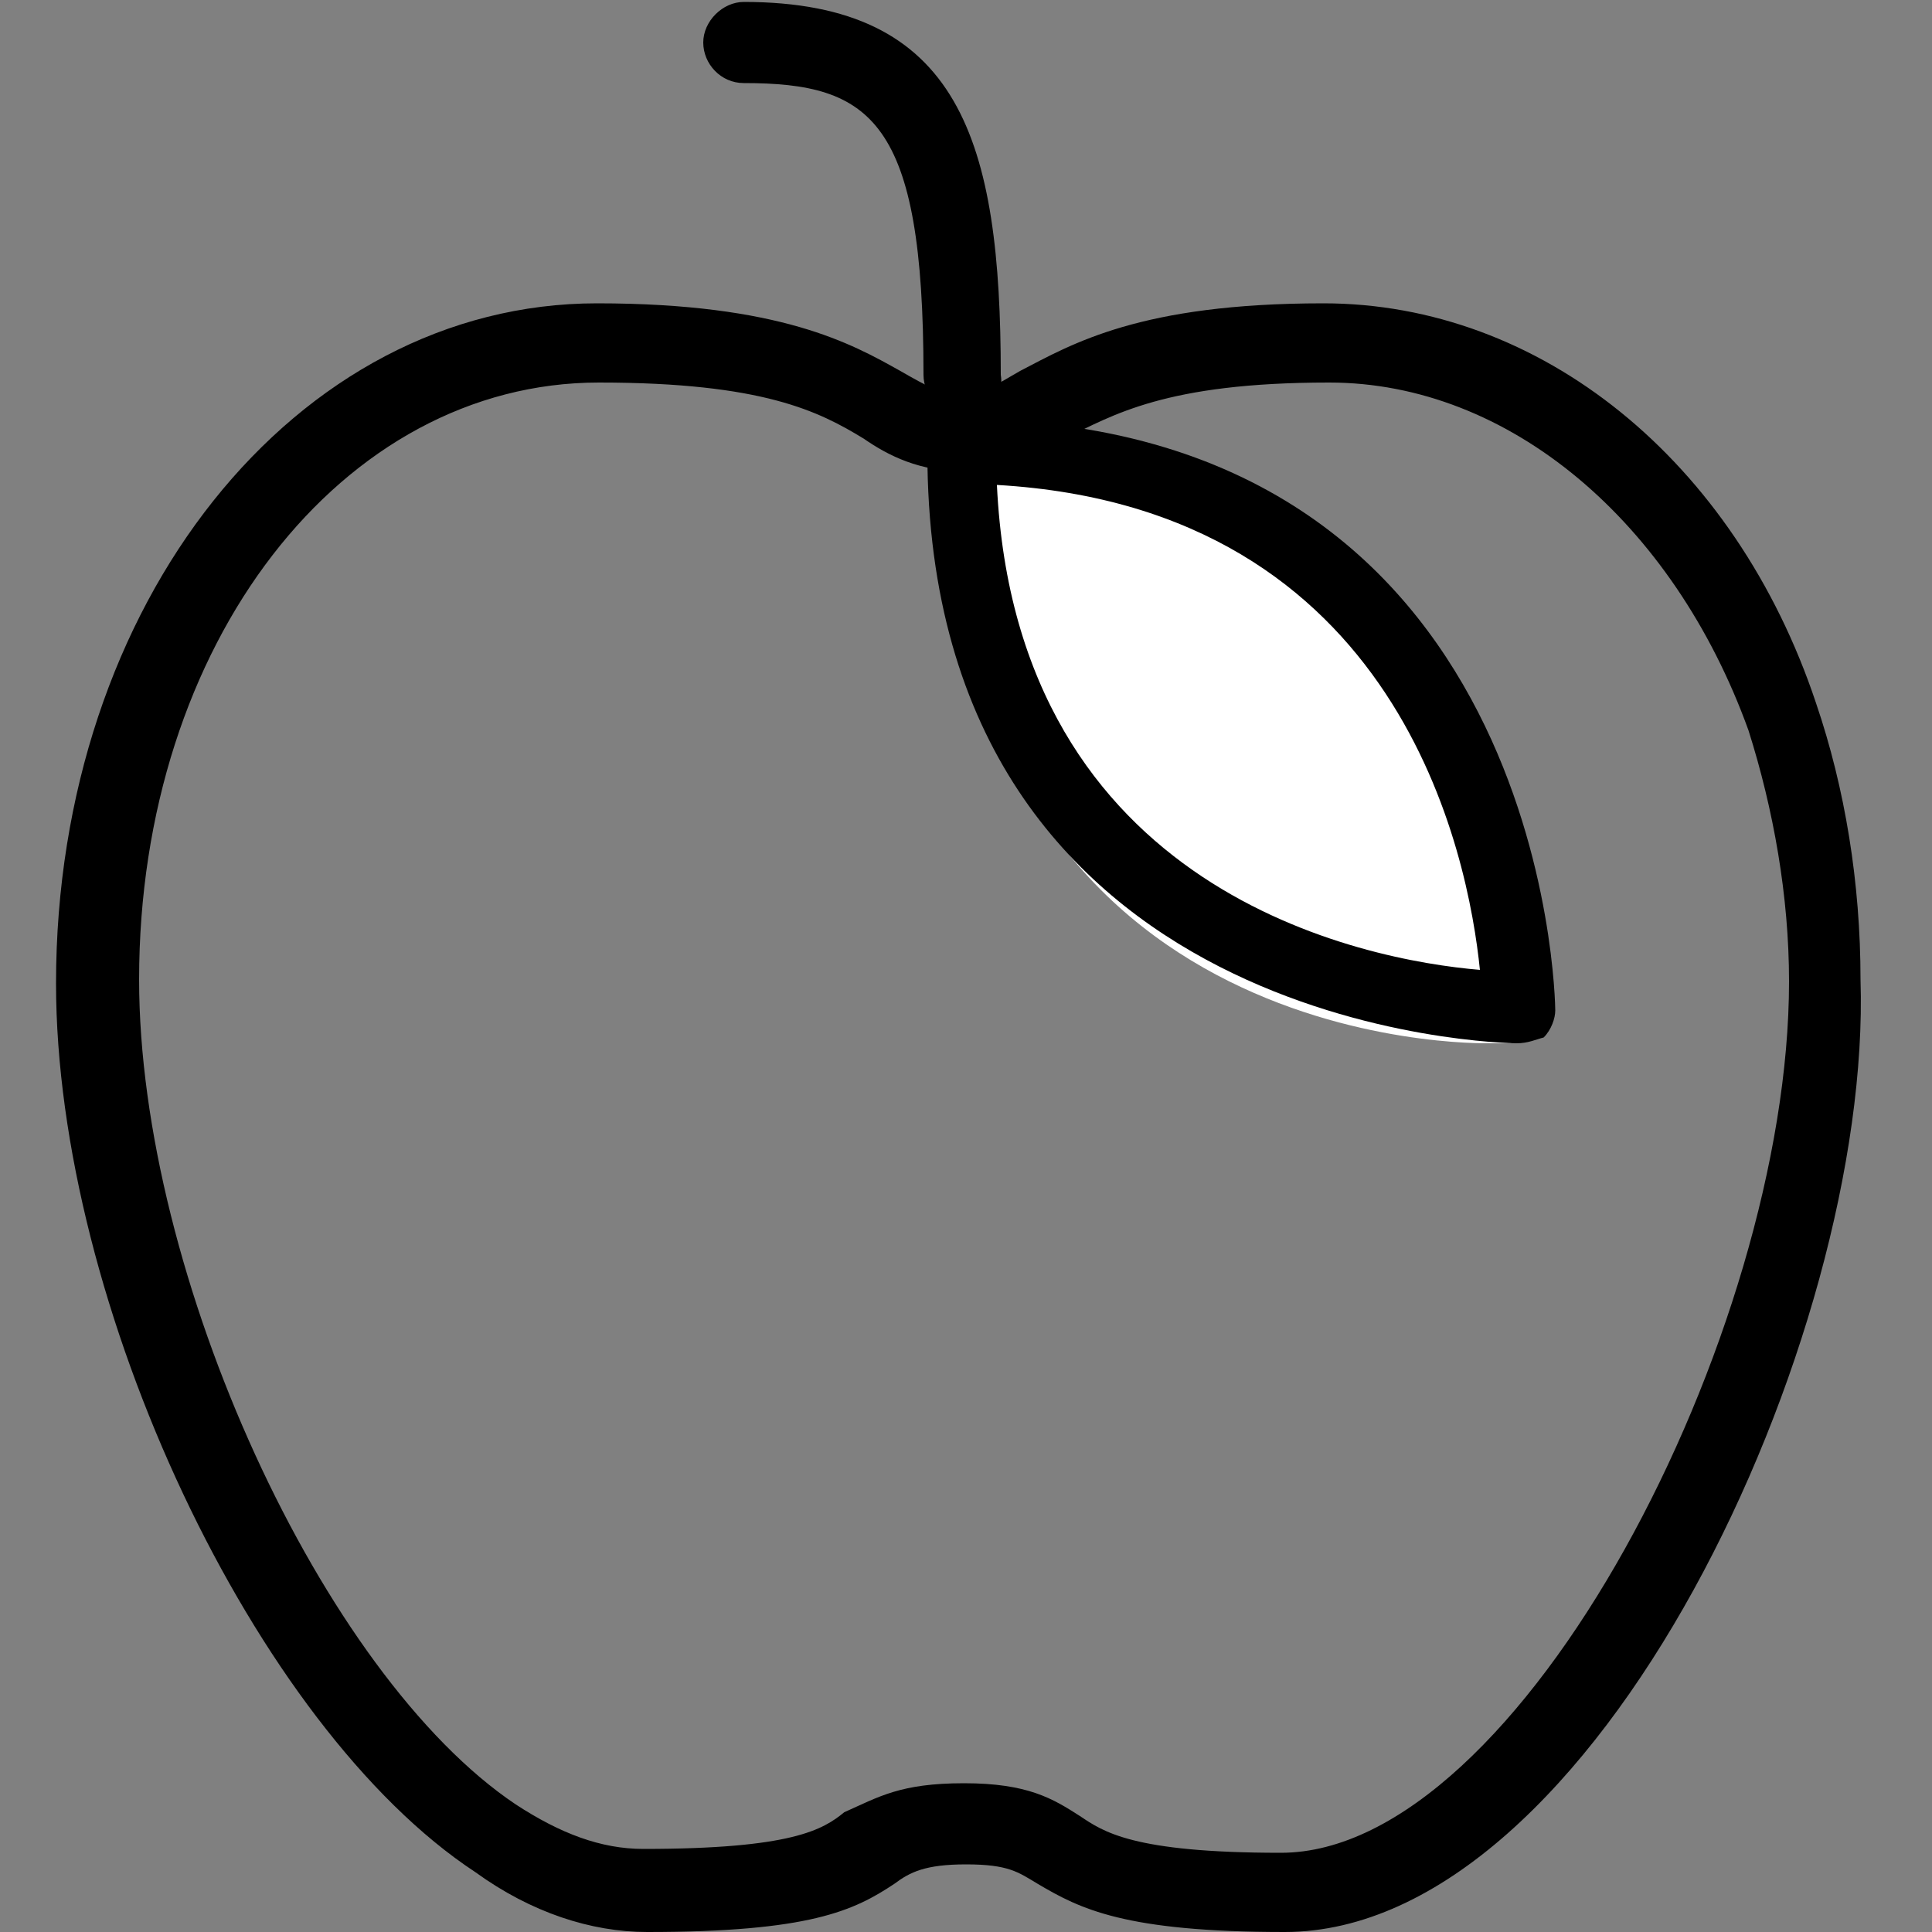
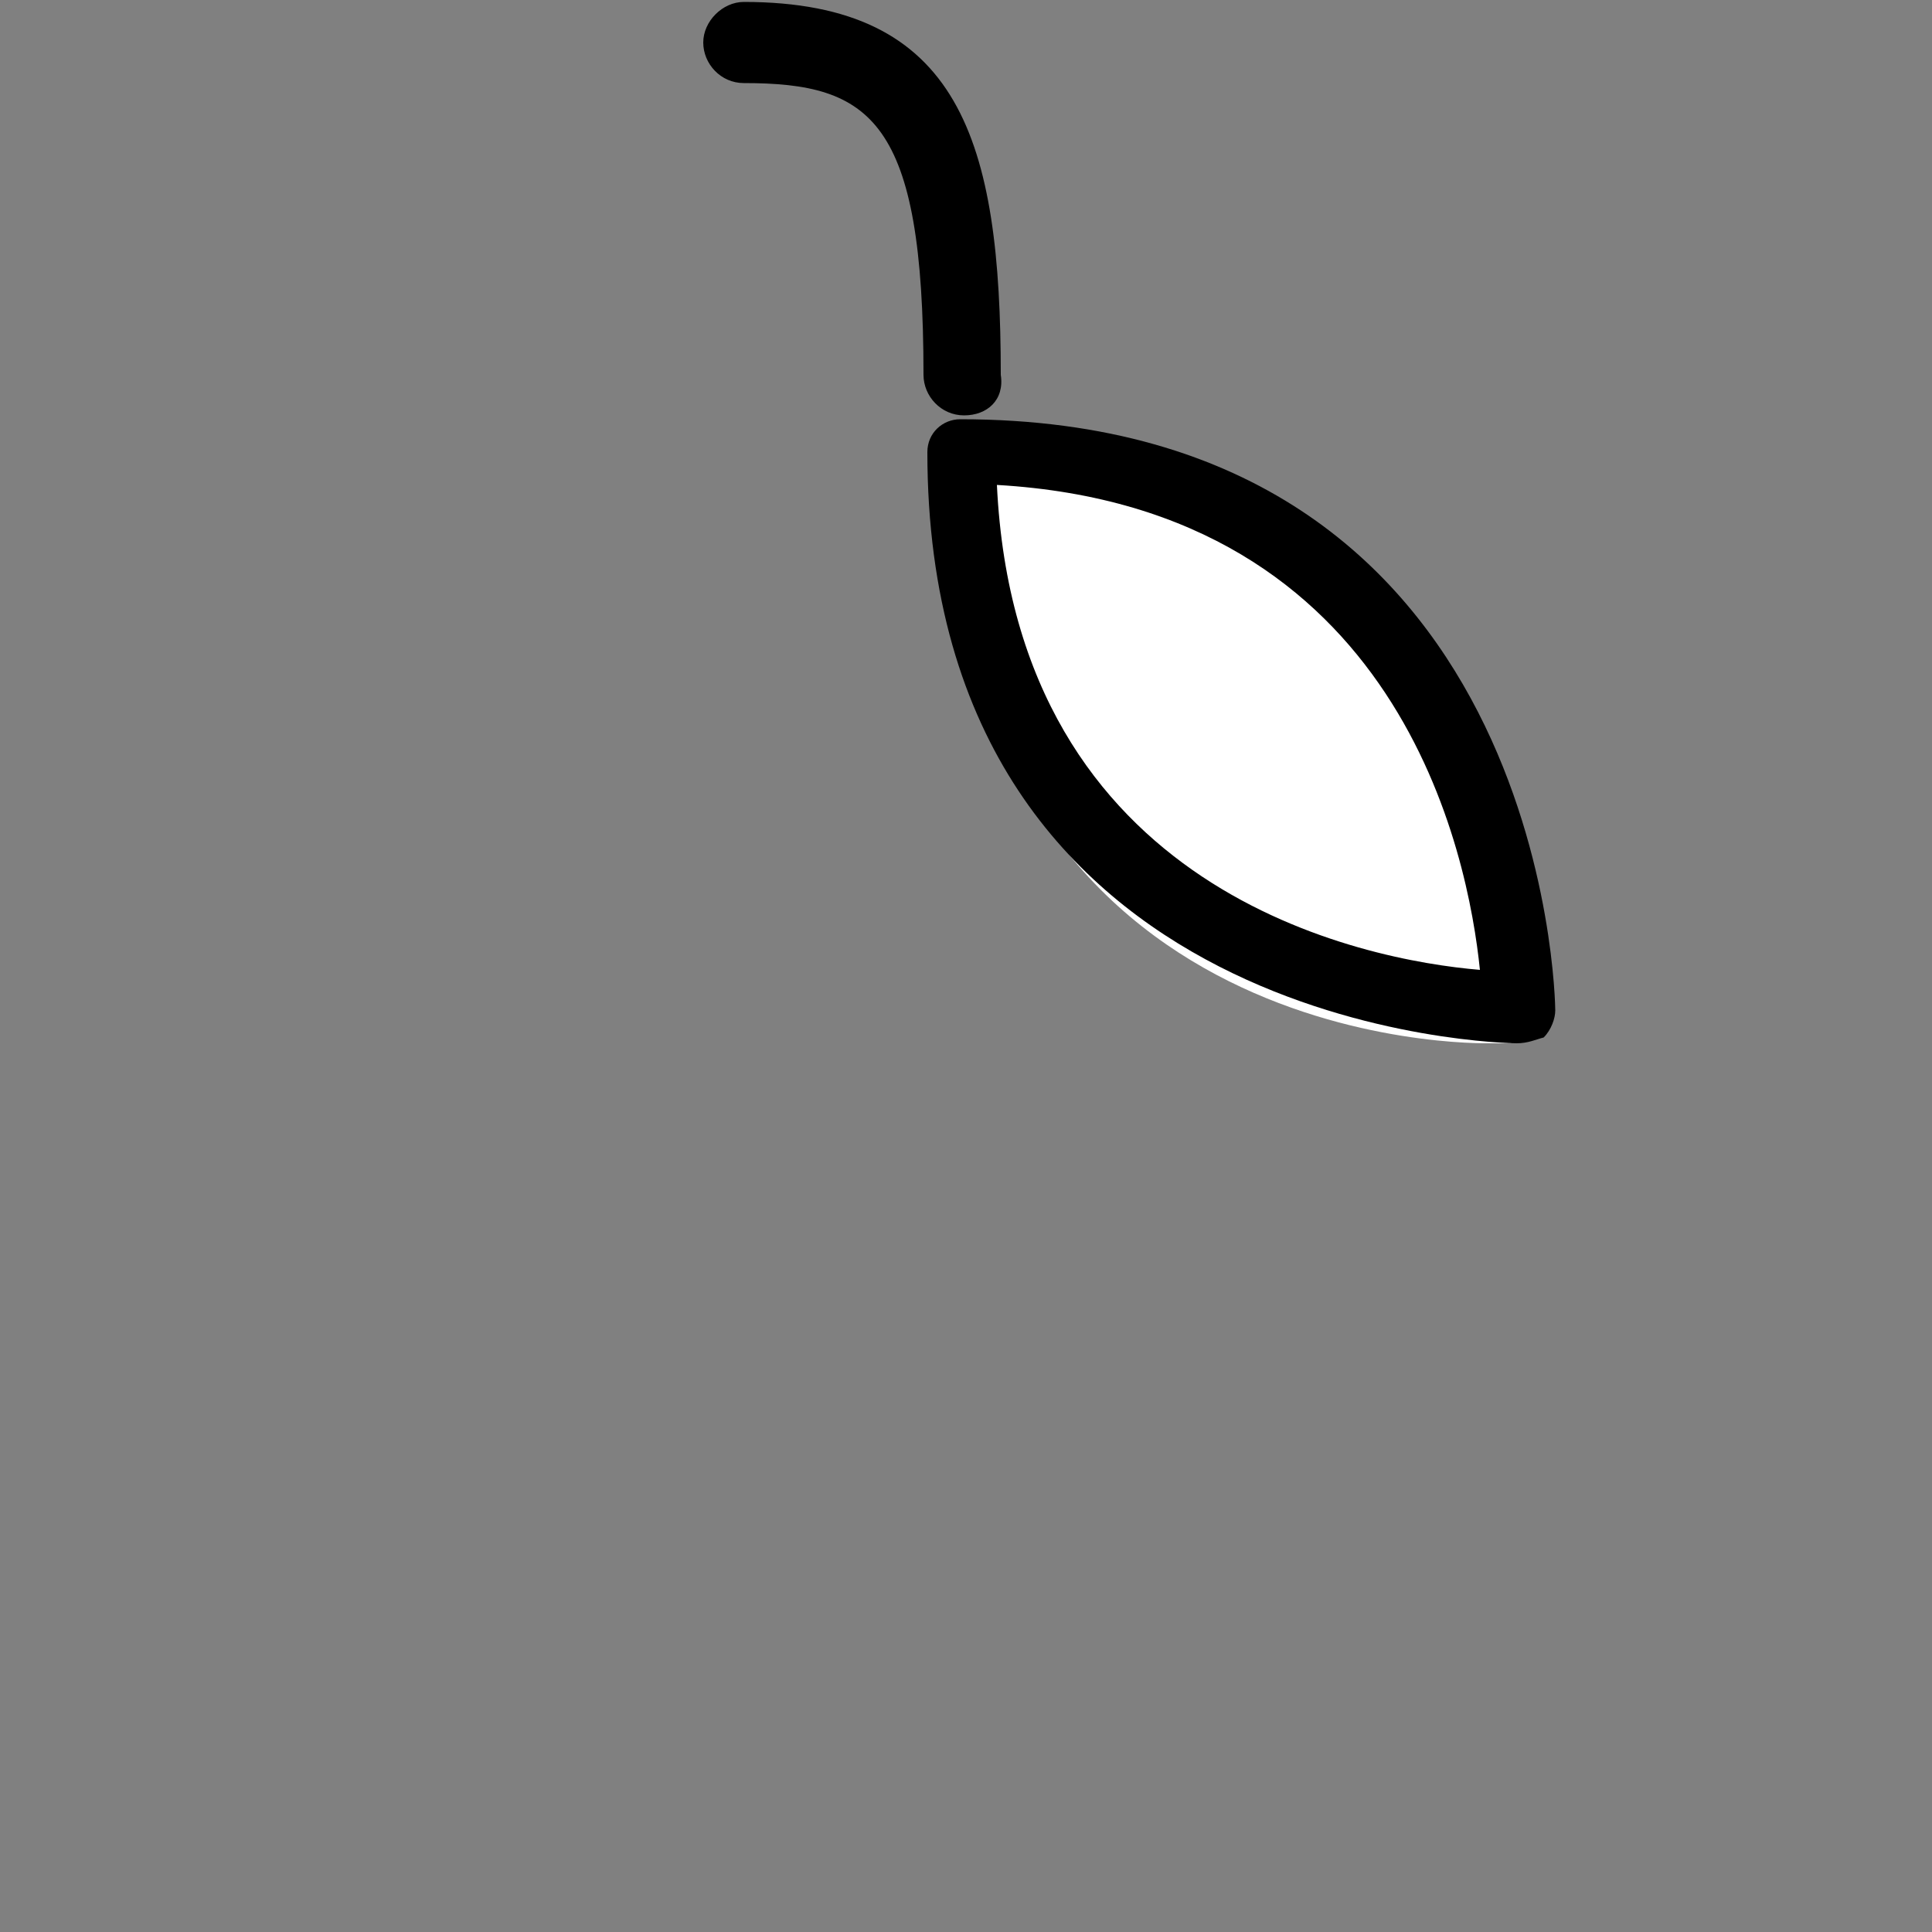
<svg xmlns="http://www.w3.org/2000/svg" version="1.1" id="Layer_1" x="0px" y="0px" viewBox="0 0 100 100" style="enable-background:new 0 0 100 100;" xml:space="preserve">
  <rect x="0" y="0" width="100" height="100" fill="#808080" stroke="none" />
  <style type="text/css">
	.st0{fill:none;}
	.st1{fill-rule:evenodd;clip-rule:evenodd;}
	.st2{fill-rule:evenodd;clip-rule:evenodd;fill:#FFFFFF;}
</style>
  <g>
    <g>
      <path class="st0" d="M66.5,100c-8.3,0-10.6-1.2-12.8-2.5c-1-0.6-1.5-1-3.7-1c-2.1,0-2.9,0.4-3.7,1c-2.1,1.4-4.4,2.5-12.8,2.5    c-2.9,0-6-1-8.9-3.1c-11.4-7.5-21.7-29.4-21.7-46c0-19.7,12.4-35.2,28-35.2c9.5,0,13.2,2.1,15.7,3.5c1.4,0.8,2.1,1.2,3.1,1.2    c1.2,0,1.7-0.4,3.1-1.2c2.7-1.4,6.2-3.5,15.7-3.5c11.2,0,21.3,8.1,25.5,20.7c1.5,4.4,2.3,9.3,2.3,14.3    C96.9,69.2,82.6,100,66.5,100L66.5,100z" />
-       <path class="st1" d="M66.5,100c-8.3,0-10.6-1.2-12.8-2.5c-1-0.6-1.5-1-3.7-1c-2.1,0-2.9,0.4-3.7,1c-2.1,1.4-4.4,2.5-12.8,2.5    c-2.9,0-6-1-8.9-3.1c-11.4-7.5-21.7-29.4-21.7-46c0-19.7,12.4-35.2,28-35.2c9.5,0,13.2,2.1,15.7,3.5c1.4,0.8,2.1,1.2,3.1,1.2    c1.2,0,1.7-0.4,3.1-1.2c2.7-1.4,6.2-3.5,15.7-3.5c11.2,0,21.3,8.1,25.5,20.7c1.5,4.4,2.3,9.3,2.3,14.3    C96.9,69.2,82.6,100,66.5,100L66.5,100z M49.9,92.3c3.3,0,4.6,0.8,6,1.7c1.2,0.8,2.7,1.9,10.4,1.9c12.4,0,26.3-26.9,26.3-45.1    c0-4.4-0.8-8.9-2.1-13c-3.9-10.8-12.4-18-21.7-18c-8.5,0-11.2,1.7-13.7,2.9c-1.5,0.8-2.9,1.7-5.2,1.7c-2.3,0-3.9-0.8-5.2-1.7    c-2.3-1.4-5.2-2.9-13.7-2.9c-13.3,0-23.8,13.5-23.8,30.9c0,15.3,9.5,36,19.5,42.7c2.3,1.5,4.4,2.3,6.6,2.3c7.7,0,9.3-1,10.4-1.9    C45.5,93,46.6,92.3,49.9,92.3L49.9,92.3z" />
    </g>
    <g>
-       <path class="st1" d="M49.9,21.5c-1.2,0-2.1-1-2.1-2.1c0-13.2-2.7-15.1-9.3-15.1c-1.2,0-2.1-1-2.1-2.1s1-2.1,2.1-2.1    c11.2,0,13.3,7.2,13.3,19.3C52,20.7,51.1,21.5,49.9,21.5L49.9,21.5z" />
+       <path class="st1" d="M49.9,21.5c-1.2,0-2.1-1-2.1-2.1c0-13.2-2.7-15.1-9.3-15.1c-1.2,0-2.1-1-2.1-2.1s1-2.1,2.1-2.1    c11.2,0,13.3,7.2,13.3,19.3C52,20.7,51.1,21.5,49.9,21.5z" />
    </g>
    <g>
      <path class="st2" d="M78.1,54h-1c-0.4,0-28,0.6-28-30.2c0-1,0-1.2,1-1.2c29.2,0,28,28.8,28,29c0,0.4,0.8,1.2,0.4,1.4    C78.1,53.6,78.5,54,78.1,54L78.1,54z" />
      <path class="st1" d="M78.5,54C78.1,54,48,53.6,48,23.4c0-1,0.8-1.7,1.7-1.7c30.4,0,30.8,30.2,30.8,30.6c0,0.4-0.2,1-0.6,1.4    C79.5,53.8,79.1,54,78.5,54L78.5,54z M51.6,25.1c1,21.1,19,24.6,25,25.1C76,44.3,72.5,26.3,51.6,25.1z" />
    </g>
  </g>
</svg>